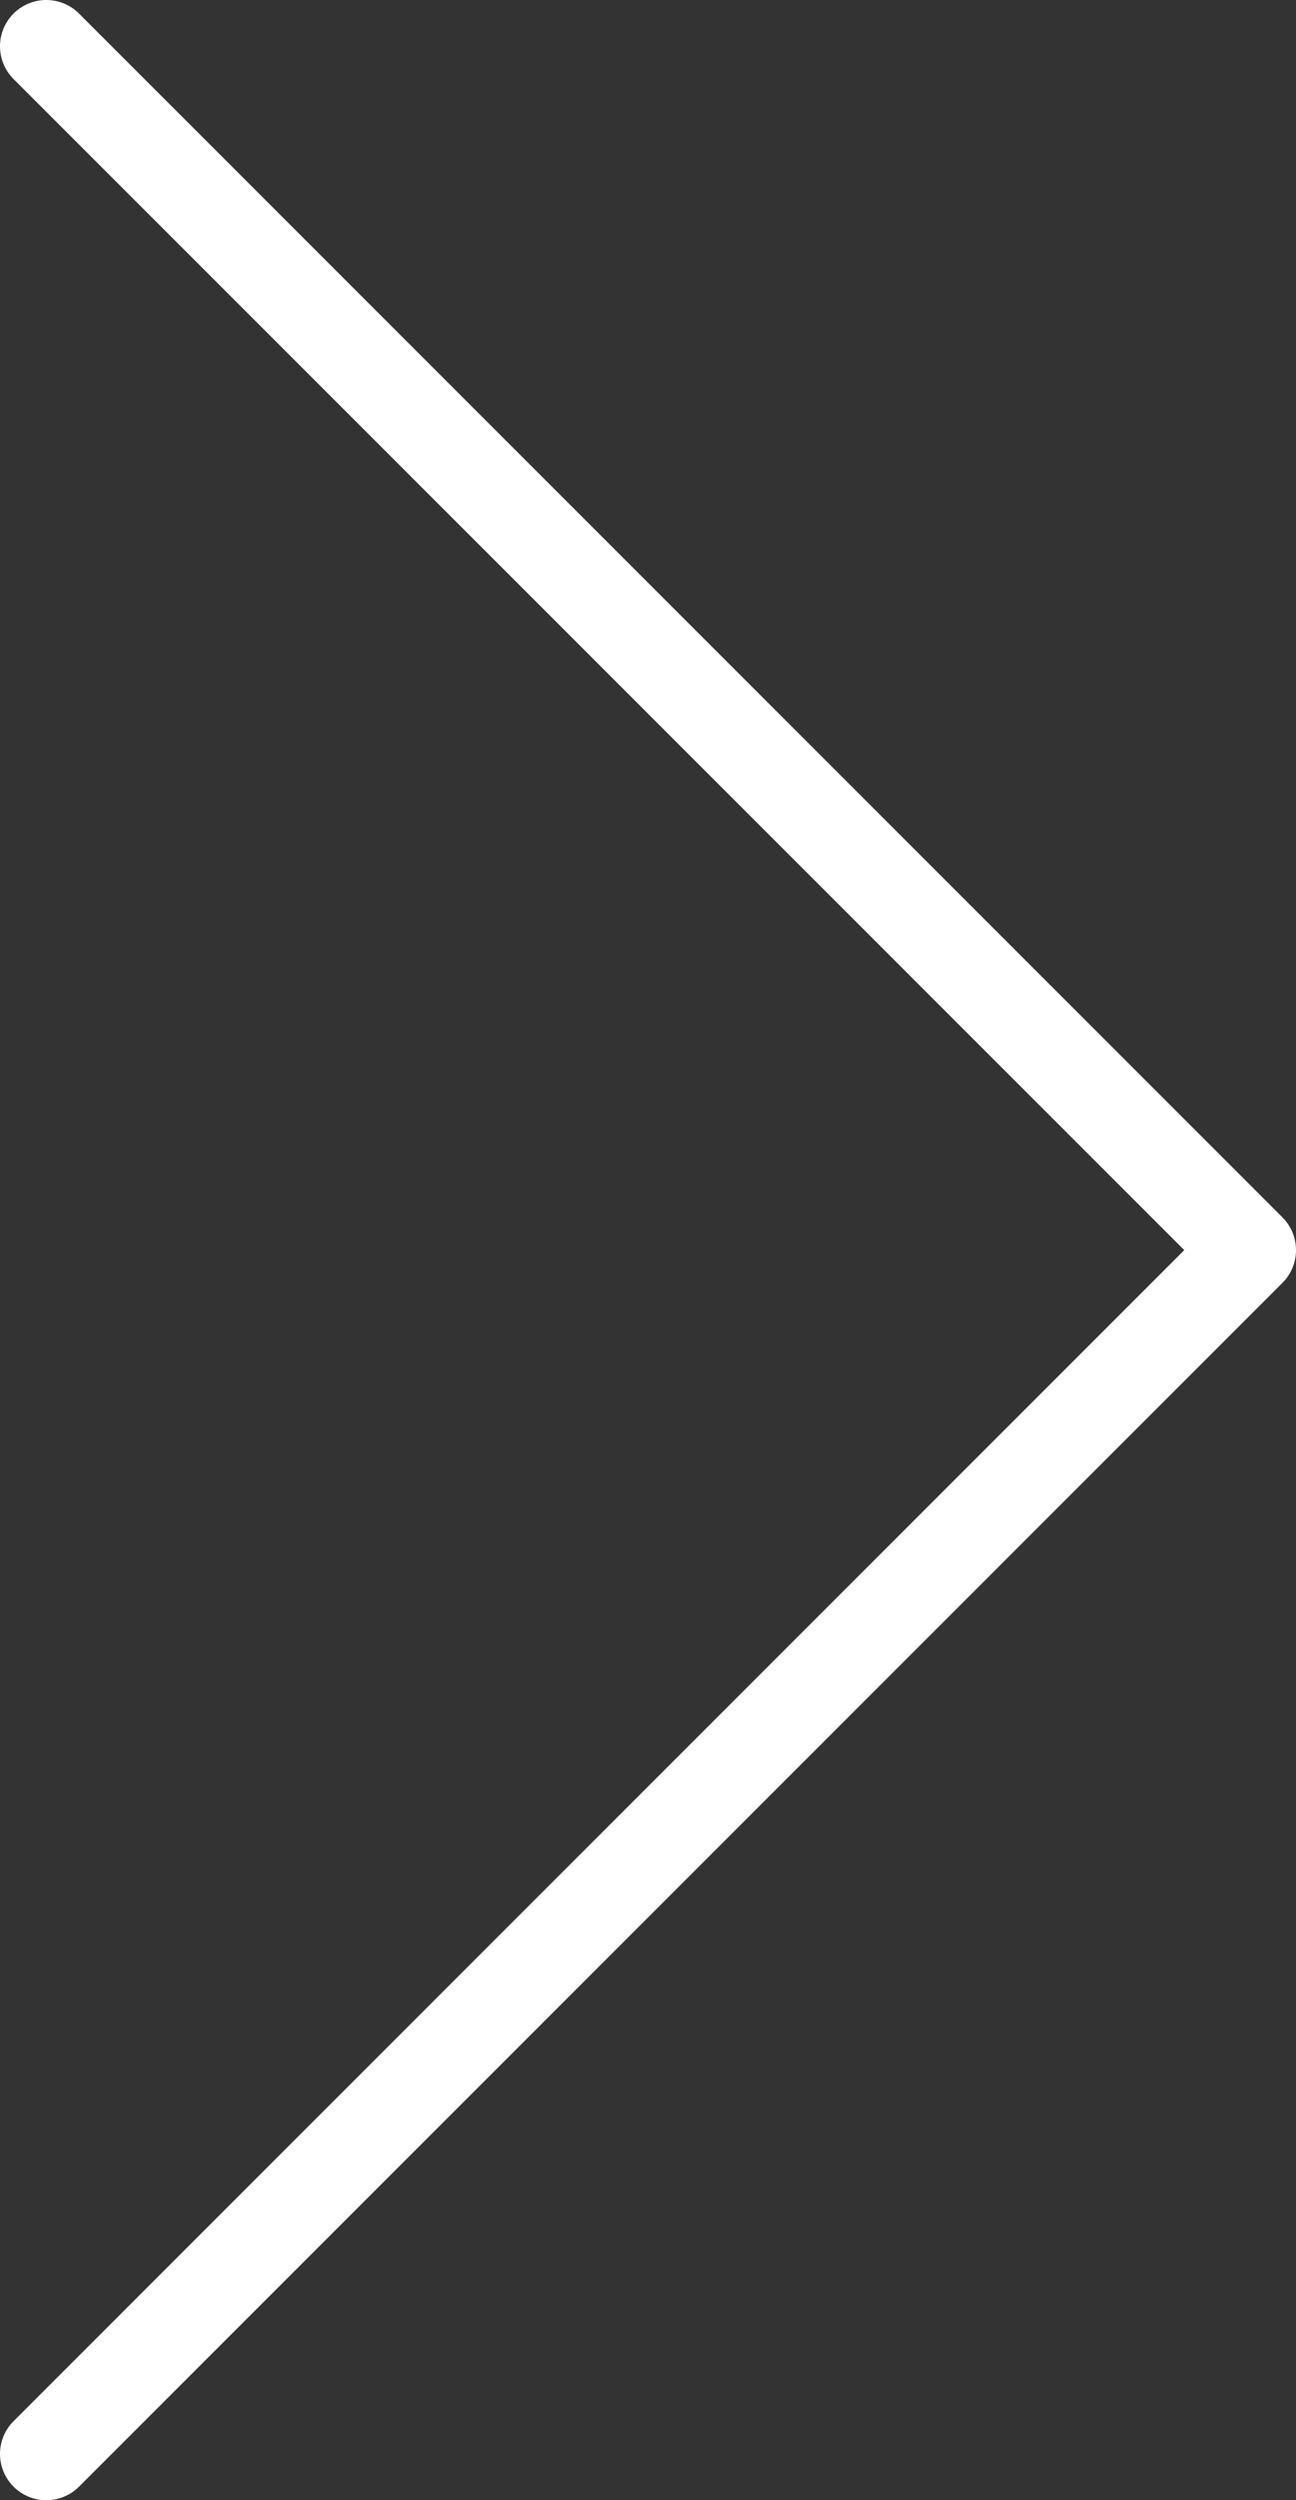
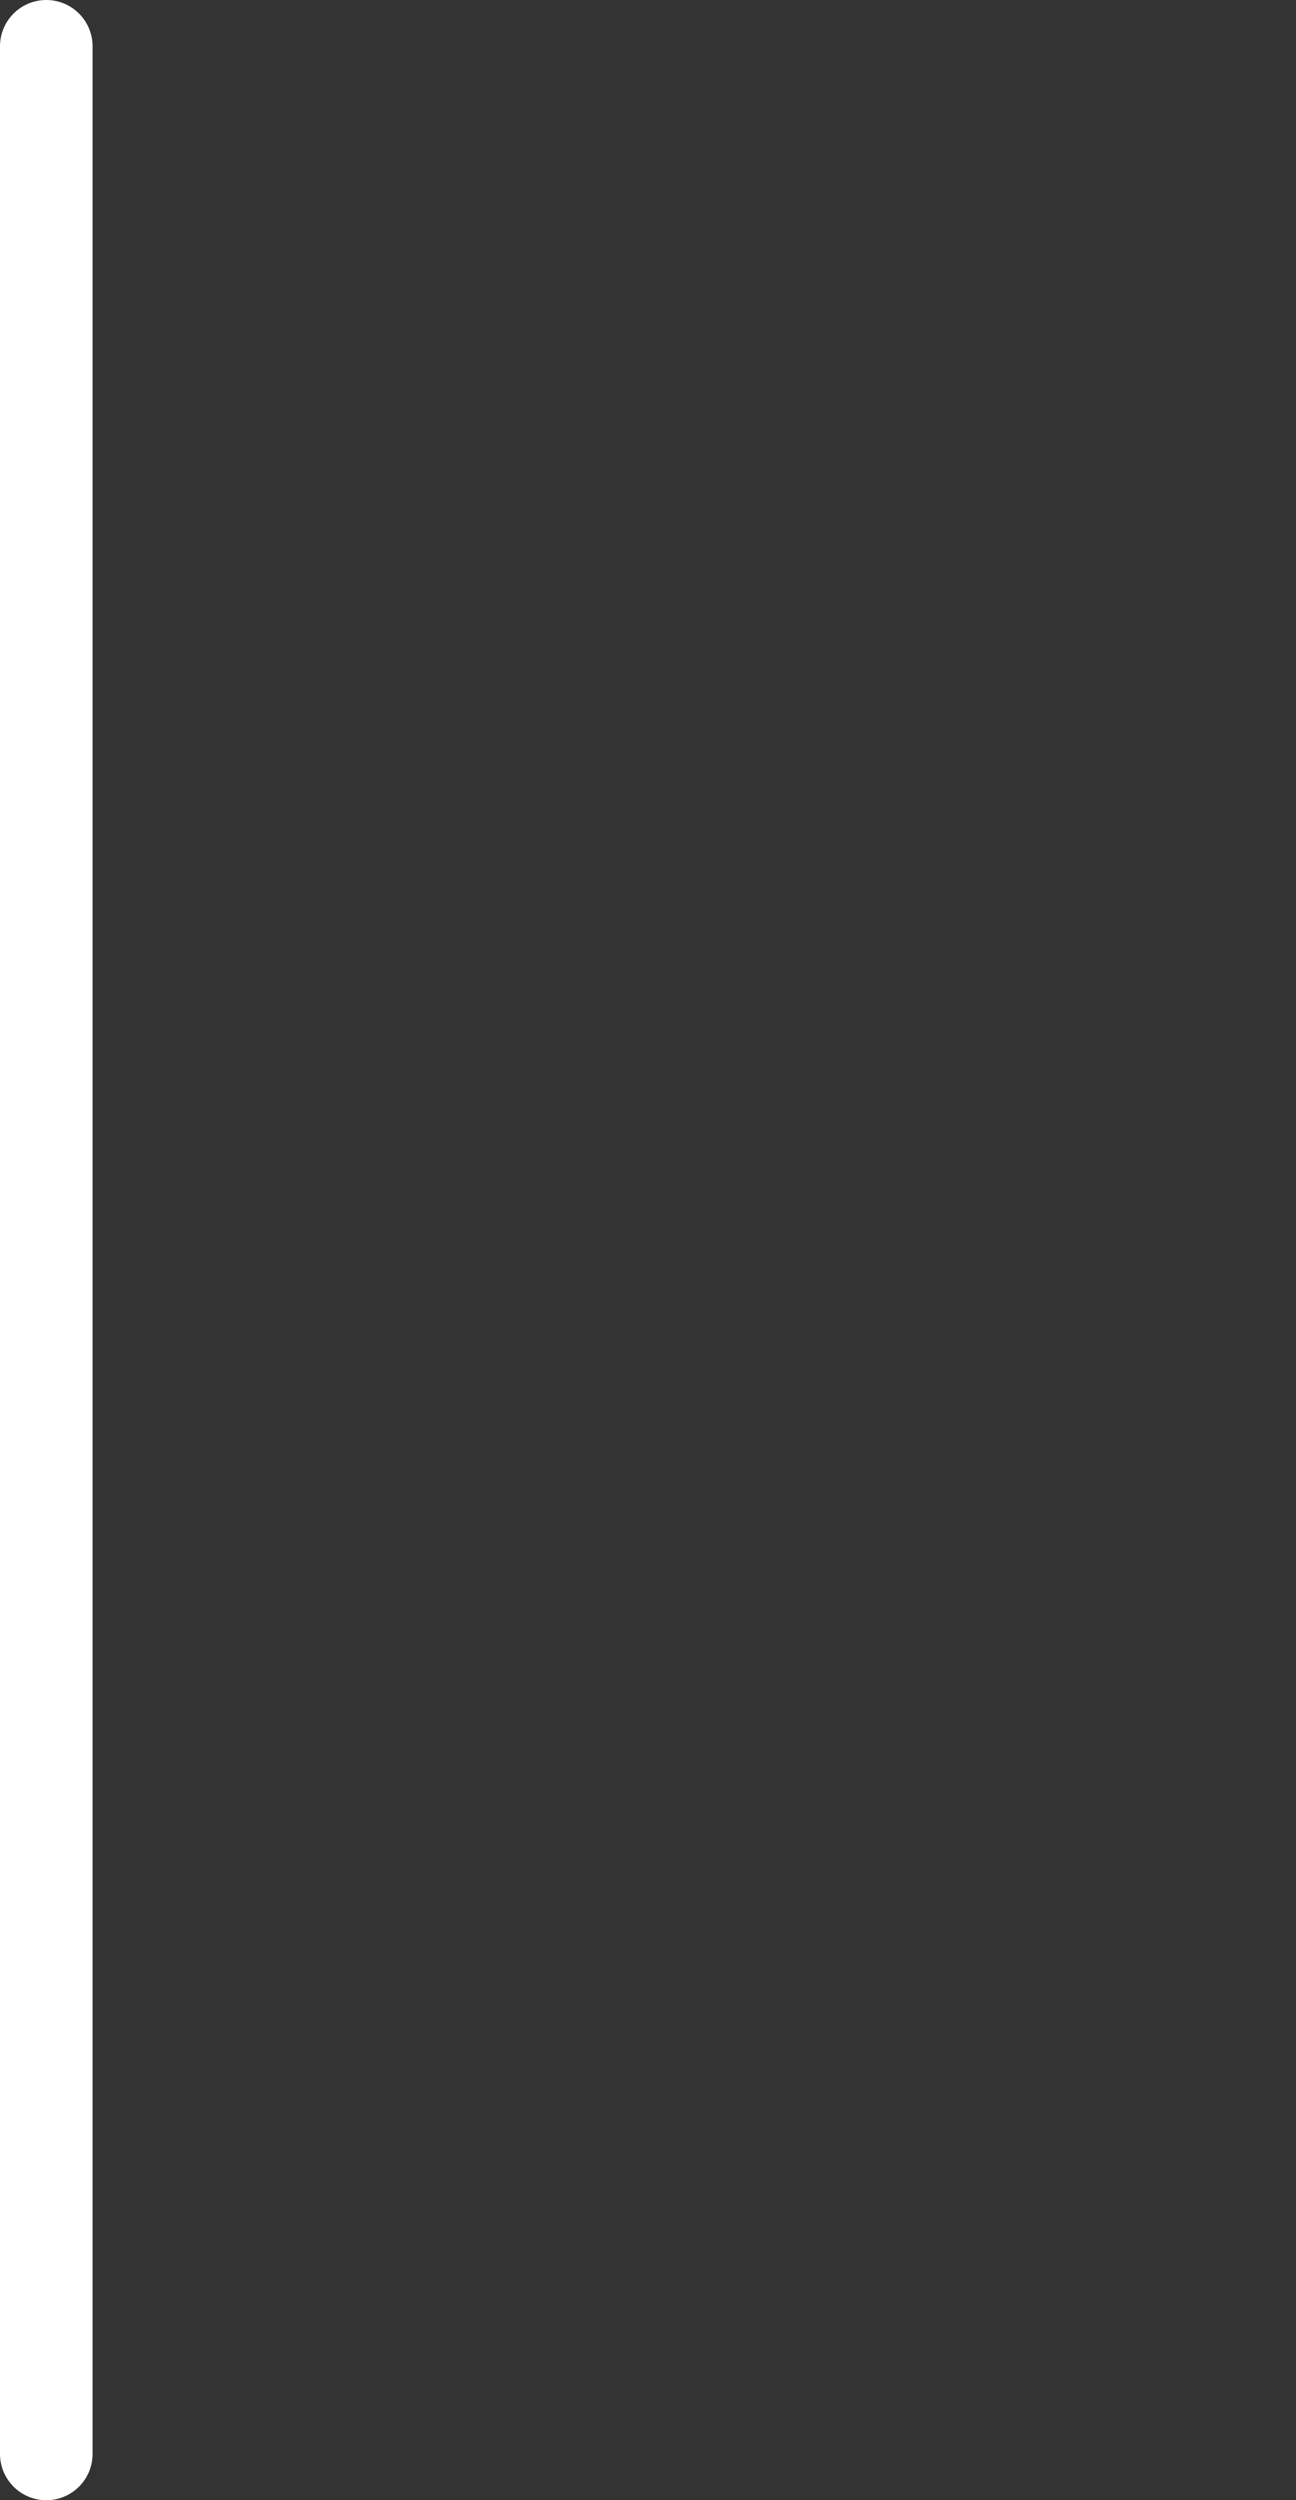
<svg xmlns="http://www.w3.org/2000/svg" width="28" height="54" viewBox="0 0 28 54" fill="none">
  <rect x="0" y="0" width="28" height="54" fill="#333333" stroke="none" />
-   <path d="M1 1L27 27L1 53" stroke="white" stroke-width="2" stroke-linecap="round" stroke-linejoin="round" />
+   <path d="M1 1L1 53" stroke="white" stroke-width="2" stroke-linecap="round" stroke-linejoin="round" />
</svg>